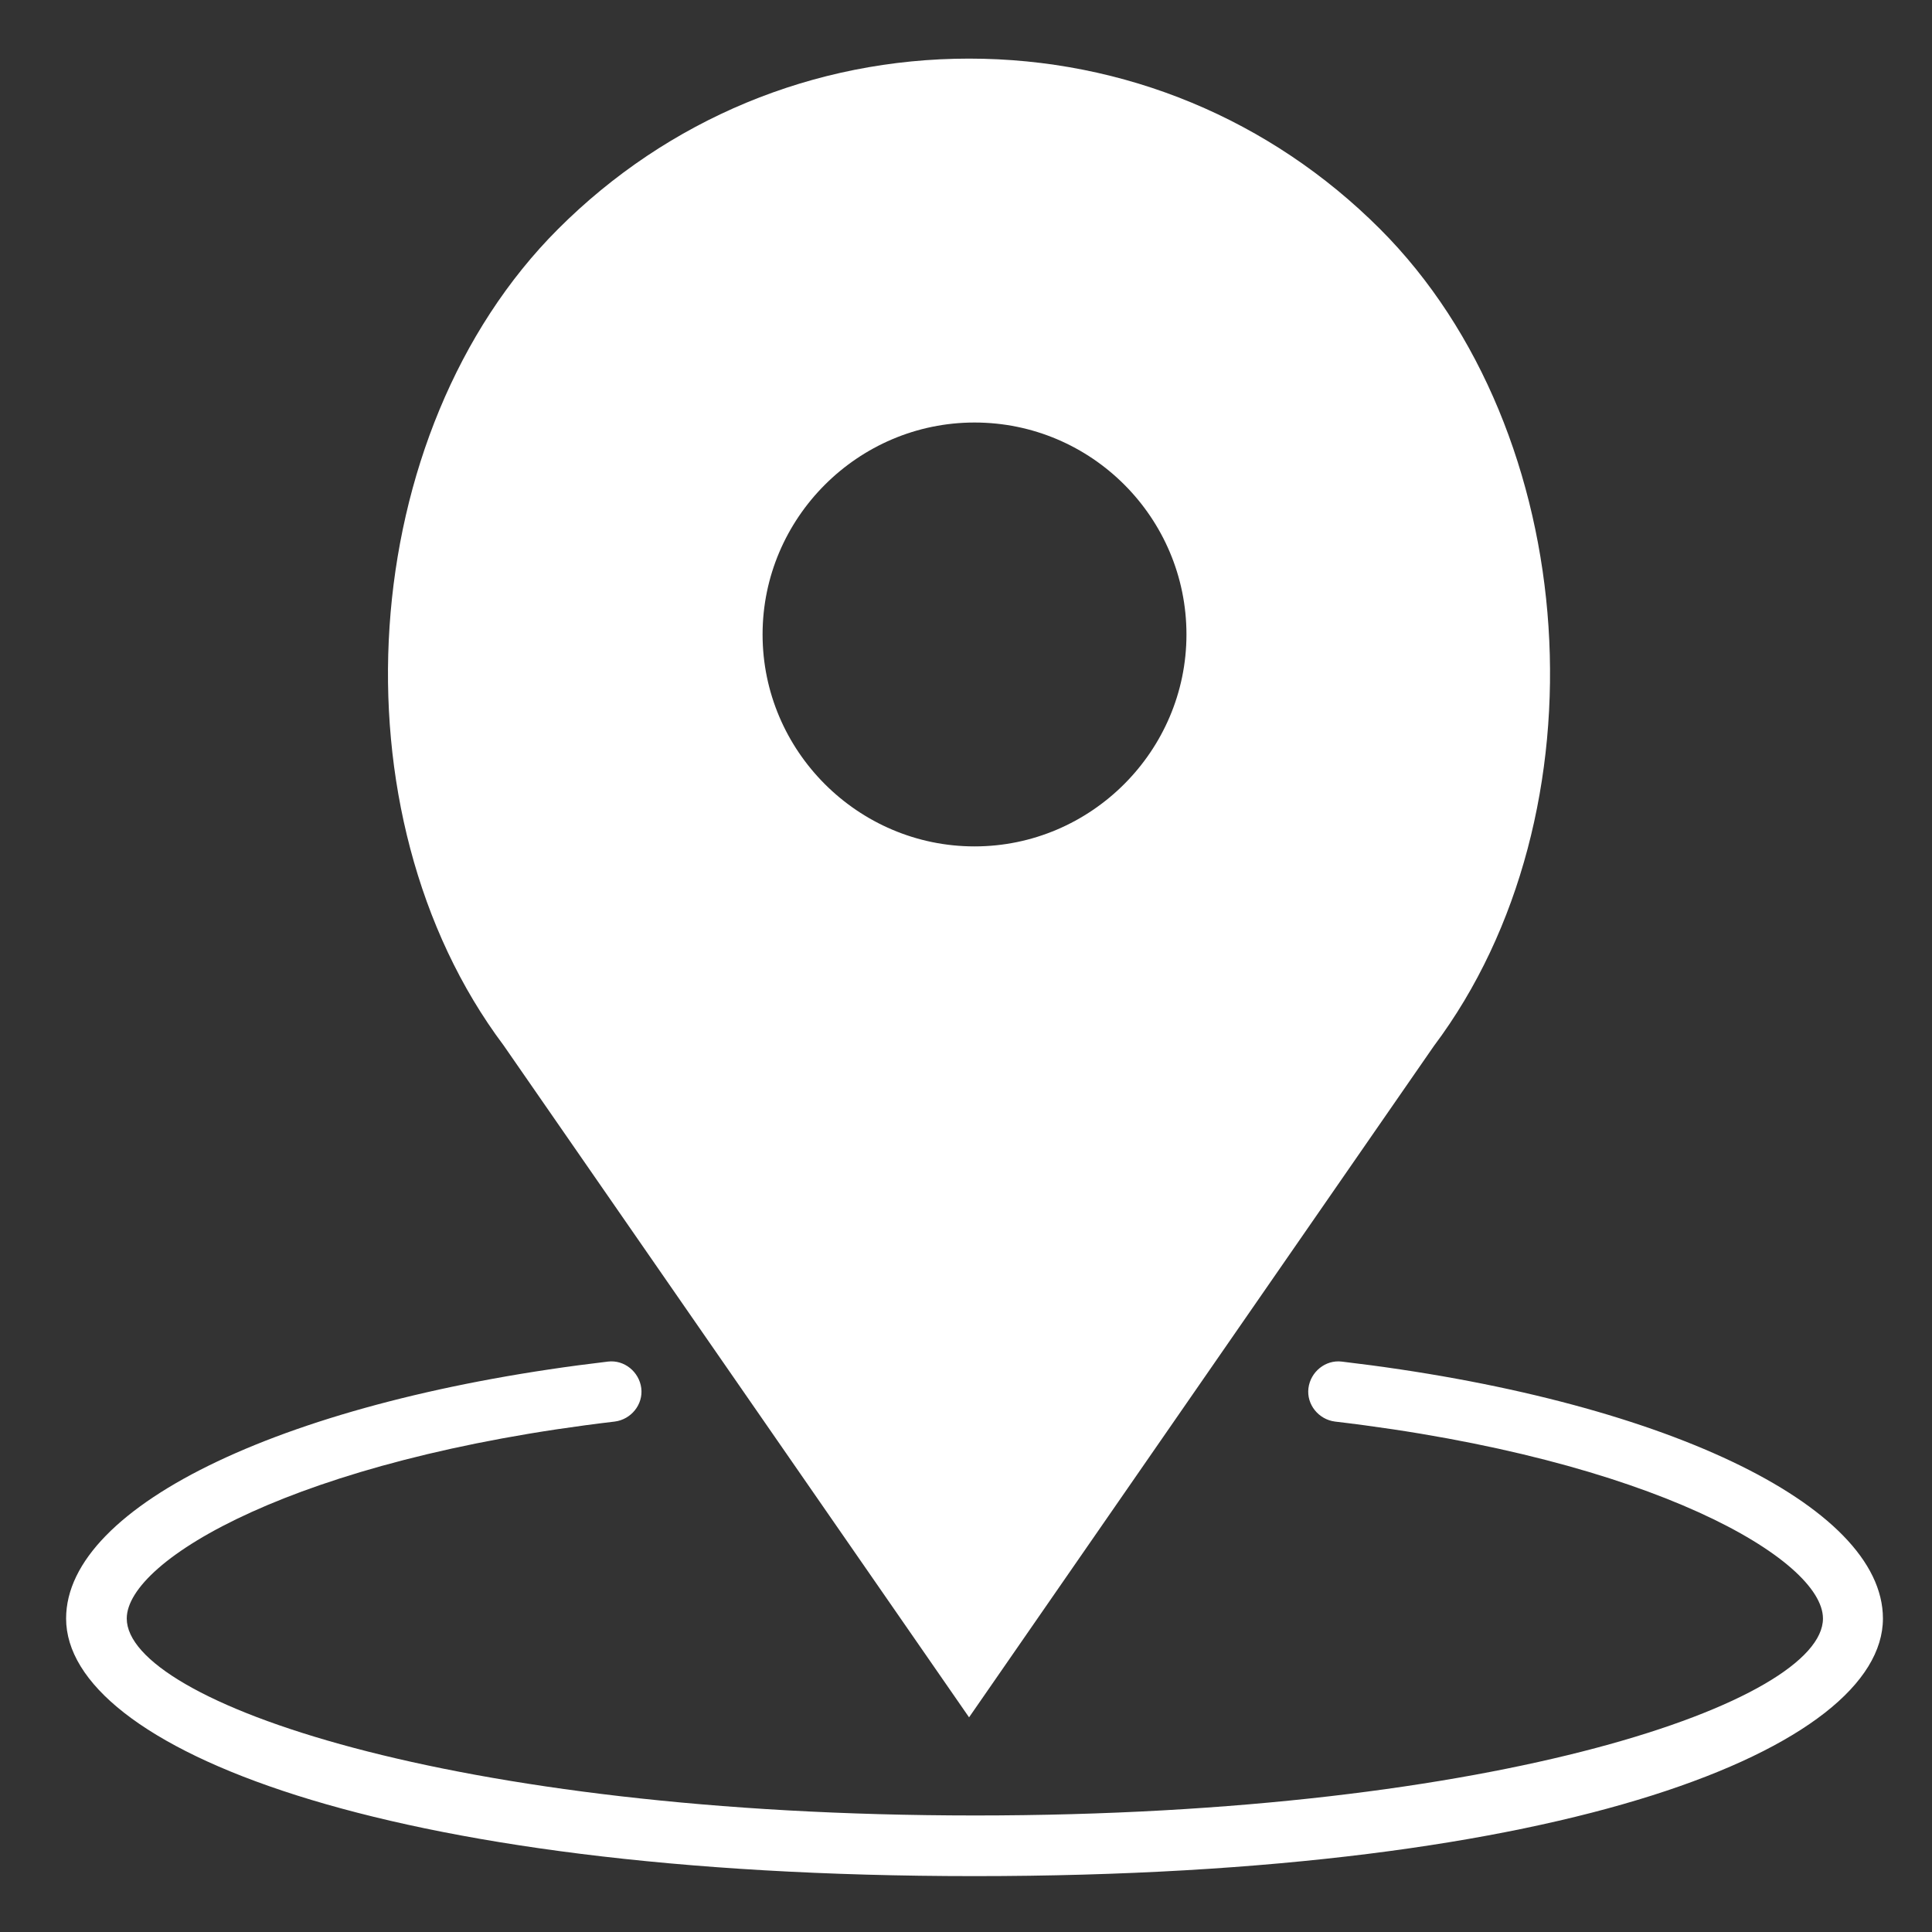
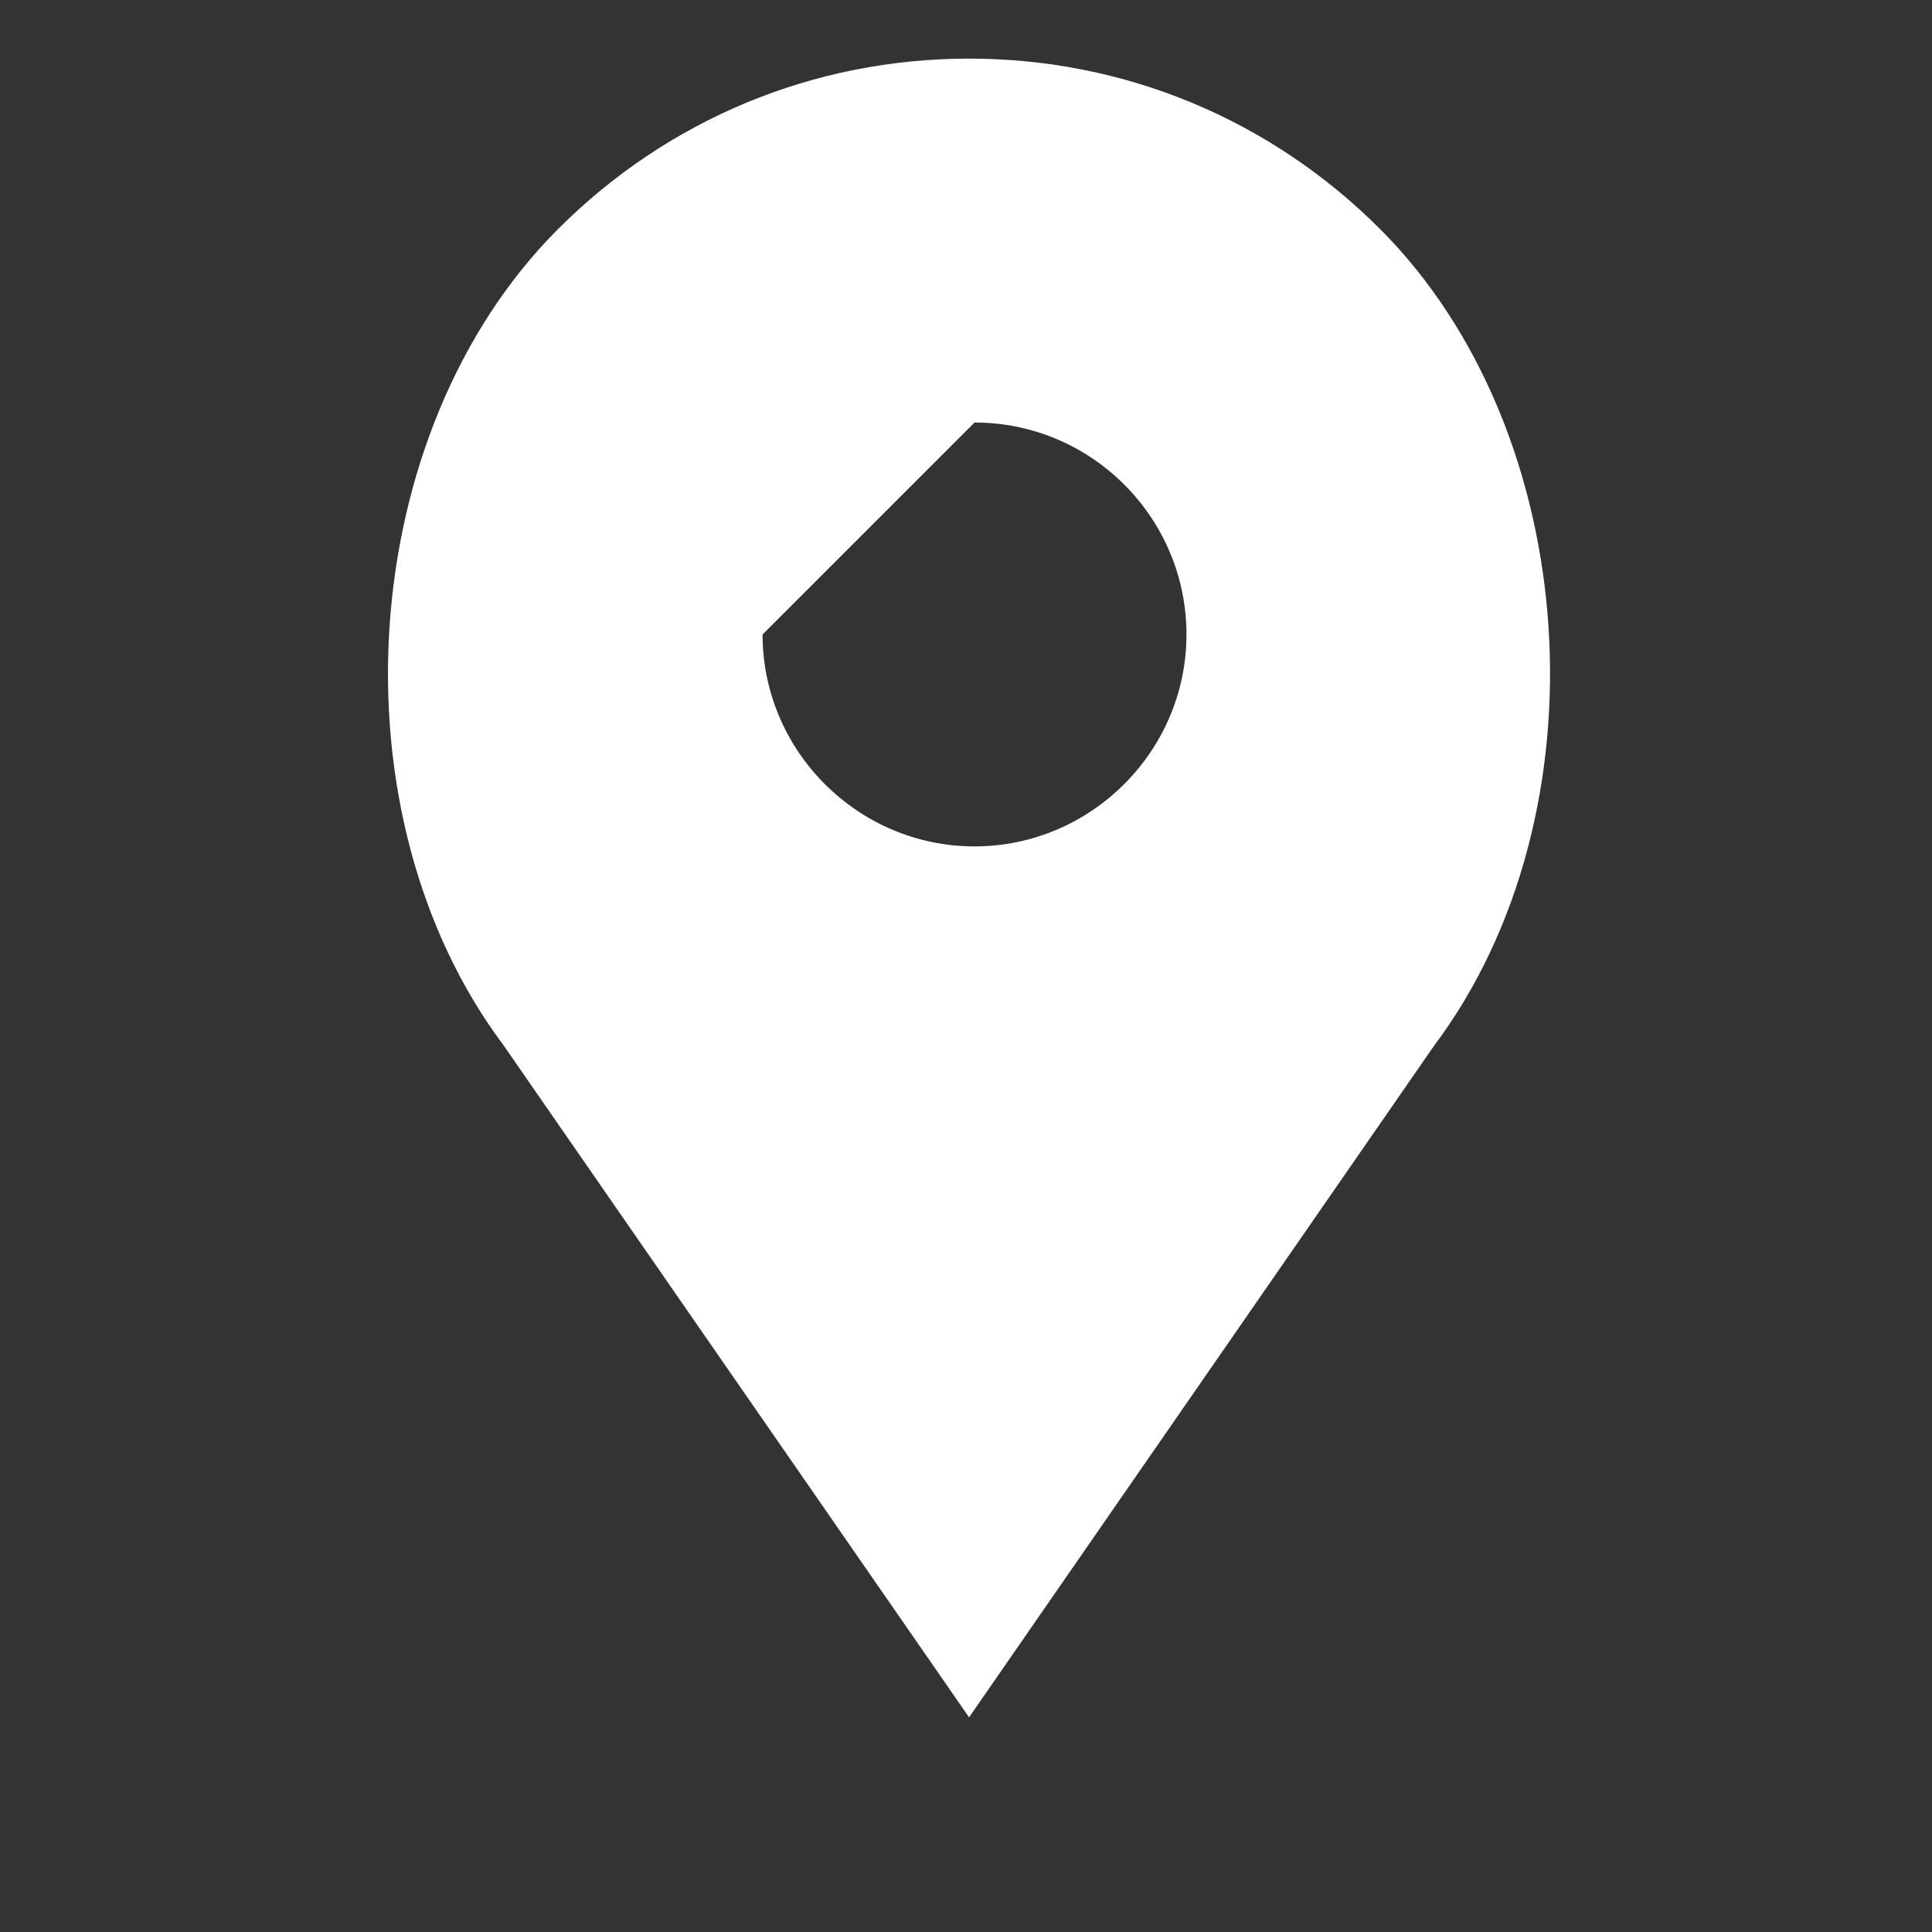
<svg xmlns="http://www.w3.org/2000/svg" version="1.1" id="Laag_1" x="0px" y="0px" viewBox="0 0 283.5 283.5" style="enable-background:new 0 0 283.5 283.5;" xml:space="preserve">
  <rect x="0" y="0" width="283.5" height="283.5" fill="#333333" stroke="none" />
  <style type="text/css">
	.st0{fill:#FFFFFF;}
</style>
  <g>
-     <path class="st0" d="M196.9,199.8c-2.4-0.3-4.6,1.5-4.9,3.9c-0.3,2.4,1.5,4.6,3.9,4.9c46.7,5.5,71.6,20.3,71.6,28.9   c0,12.1-47.3,28.9-124.4,28.9S18.6,249.6,18.6,237.5c0-8.6,24.9-23.4,71.6-28.9c2.4-0.3,4.2-2.5,3.9-4.9c-0.3-2.4-2.5-4.2-4.9-3.9   c-46.8,5.5-79.5,21-79.5,37.7c0,18.8,45.8,37.8,133.3,37.8s133.3-19,133.3-37.8C276.3,220.8,243.6,205.3,196.9,199.8z" />
-     <path class="st0" d="M142.2,252l68.2-98.5c25.6-34.1,21.9-90.1-7.9-119.9c-16.1-16.1-37.5-25-60.3-25s-44.2,8.9-60.3,25   c-29.8,29.8-33.5,85.8-8,119.8L142.2,252z M143,62c17.2,0,31.1,14,31.1,31.1s-14,31.1-31.1,31.1s-31.1-14-31.1-31.1   S125.9,62,143,62z" />
+     <path class="st0" d="M142.2,252l68.2-98.5c25.6-34.1,21.9-90.1-7.9-119.9c-16.1-16.1-37.5-25-60.3-25s-44.2,8.9-60.3,25   c-29.8,29.8-33.5,85.8-8,119.8L142.2,252z M143,62c17.2,0,31.1,14,31.1,31.1s-14,31.1-31.1,31.1s-31.1-14-31.1-31.1   z" />
  </g>
</svg>